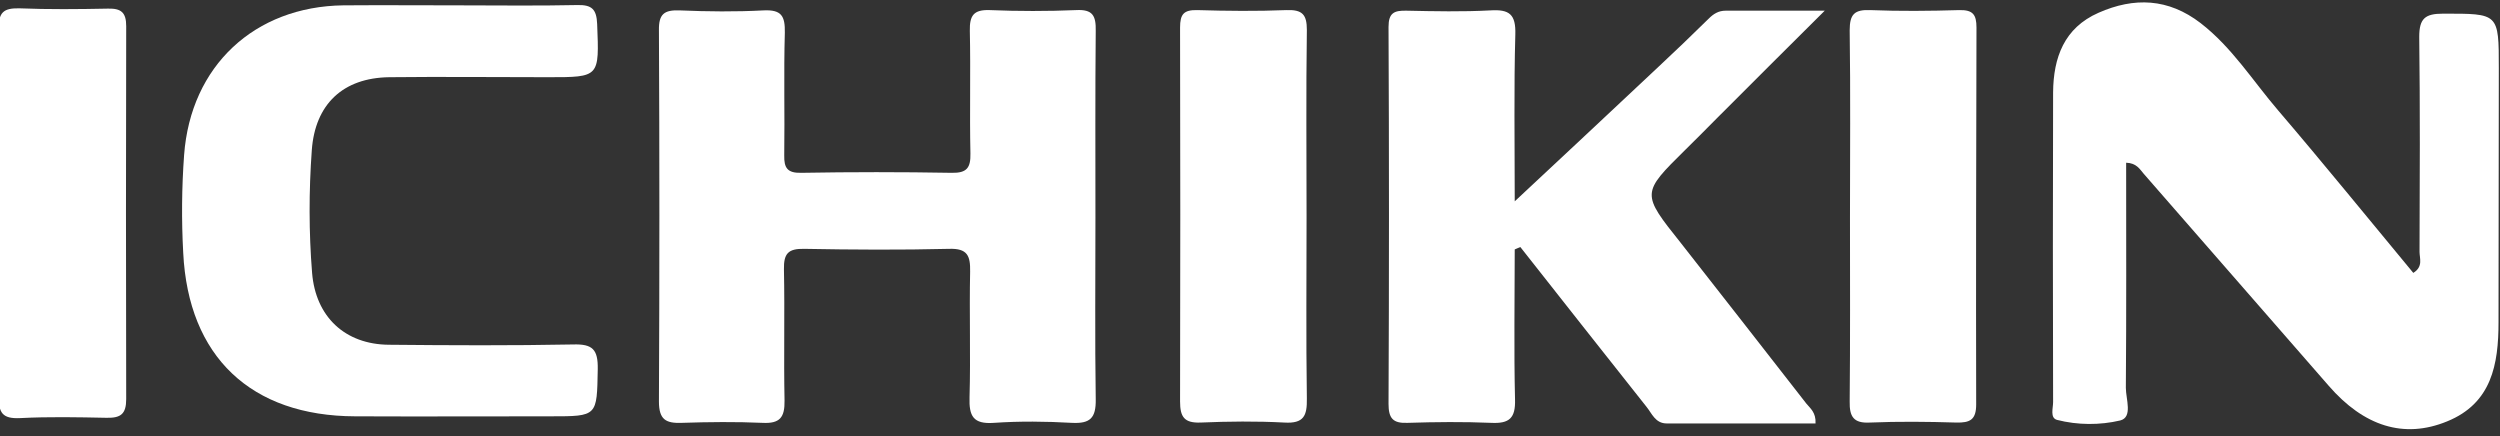
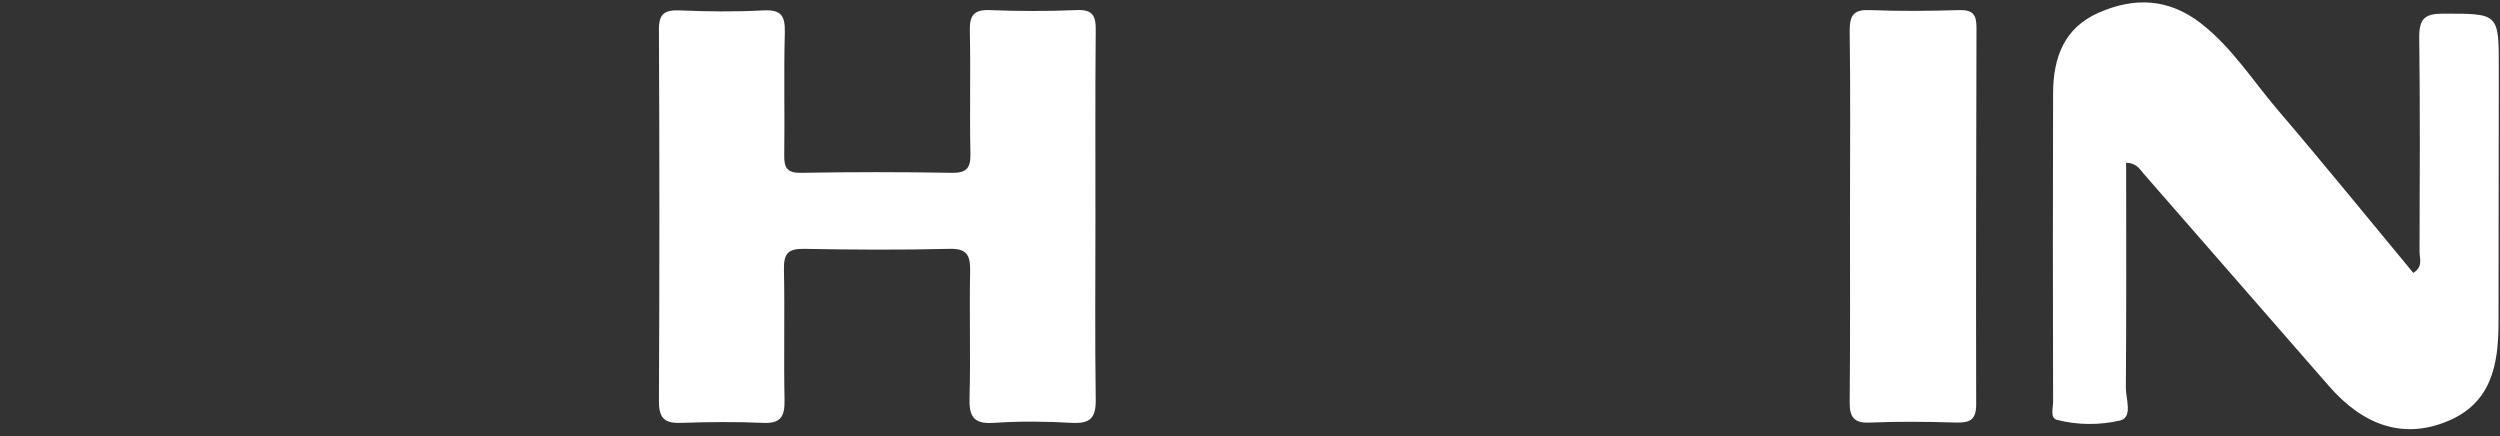
<svg xmlns="http://www.w3.org/2000/svg" version="1.1" id="レイヤー_1" x="0px" y="0px" viewBox="0 0 841.9 146.9" style="enable-background:new 0 0 841.9 146.9;" xml:space="preserve">
  <rect x="0" y="0" width="841.9" height="146.9" fill="#333333" stroke="none" />
  <style type="text/css">
	.st0{fill:none;}
	.st1{fill:#FFFFFF;}
</style>
  <rect x="319" y="279.3" class="st0" width="10.8" height="34" />
  <path class="st1" d="M841.5,23.1c0-18.8,0-18.5-18.8-18.5c-6,0-8,1.6-8,7.8c0.3,24.1,0.2,48.2,0.1,72.4c0,2.2,1.3,5-2.1,7.1  c-15.1-18.2-30.1-36.7-45.5-54.7c-8.5-9.9-15.5-21.2-26.1-29.4c-10.9-8.4-22.4-8.8-34.4-3.5c-11.6,5.1-15.2,15.1-15.3,26.8  c-0.1,34.8-0.1,69.5,0,104.3c0,2.1-1.1,5.3,1.3,6c7,1.8,14.5,1.8,21.3,0.2c4.3-1.1,1.9-7.2,1.9-11c0.2-25.2,0.1-50.4,0.1-75.8  c3.5,0.1,4.6,2.2,5.9,3.7c20.8,23.8,41.5,47.6,62.3,71.4c11.8,13.6,25.3,18,39.9,12c15-6.1,17.3-19.2,17.3-33.4  C841.4,80.1,841.5,51.6,841.5,23.1z" />
  <path class="st1" d="M368.9,73.4c0-21-0.1-42,0.1-63c0.1-5.1-1-7.3-6.6-7c-9.7,0.4-19.4,0.4-29.1,0c-5.5-0.2-6.8,1.9-6.7,7  c0.3,13.8-0.1,27.6,0.2,41.3c0.1,4.8-1.2,6.6-6.3,6.5c-16.9-0.3-33.8-0.3-50.7,0c-4.6,0.1-5.8-1.6-5.7-5.9  c0.2-13.8-0.2-27.6,0.2-41.3c0.1-5.6-1.1-7.8-7.2-7.5c-9.4,0.5-18.8,0.4-28.2,0c-5.2-0.2-7.1,1.2-7,6.7c0.2,41.7,0.2,83.3,0,125  c0,6.1,2.3,7.4,7.7,7.2c9.1-0.3,18.2-0.4,27.2,0c5.8,0.3,7.5-1.8,7.4-7.5c-0.3-14.7,0.1-29.4-0.2-44.2c-0.1-5.3,1.4-7,6.8-6.9  c16.3,0.3,32.6,0.4,48.8,0c6.2-0.2,7.2,2.3,7.1,7.7c-0.3,14.1,0.2,28.2-0.2,42.3c-0.2,6.3,1.2,9.1,8.2,8.6c8.7-0.6,17.5-0.5,26.3,0  c6.1,0.3,8.1-1.6,8-7.9C368.7,114.1,368.9,93.8,368.9,73.4z" />
-   <path class="st1" d="M567.6,50.4c3.6-3.5,7.1-7.1,10.6-10.6c11.6-11.6,23.2-23.2,36.3-36.2c-12.4,0-22.9,0-33.4,0  c-2.4,0-4.1,1.1-5.7,2.7c-5.6,5.5-11.2,10.9-16.9,16.2c-15.6,14.7-31.3,29.3-48.4,45.3c0-20.2-0.3-38.2,0.2-56.2  c0.2-6.8-2-8.5-8.4-8.1c-9.4,0.5-18.8,0.3-28.2,0.1c-4.2-0.1-6.1,0.7-6.1,5.5c0.2,42.3,0.2,84.6,0,126.9c0,4.9,1.5,6.6,6.4,6.4  c9.4-0.3,18.8-0.4,28.2,0c6.1,0.3,8.2-1.6,8-7.9c-0.4-16.8-0.1-33.7-0.1-50.5c0.6-0.3,1.2-0.5,1.9-0.8  c14.1,17.9,28.2,35.8,42.4,53.7c1.9,2.3,3,5.7,6.9,5.7c16.7,0,33.4,0,50.1,0c0.2-3.7-1.8-5.1-3.1-6.7c-14-18-28.1-36-42.2-54  C552.7,65.1,552.7,65.1,567.6,50.4z" />
-   <path class="st1" d="M131.1,26c17.8-0.2,35.7,0,53.5,0c17.4,0,17.2,0,16.5-17.9c-0.2-5-1.8-6.5-6.6-6.4c-13.5,0.3-26.9,0.1-40.4,0.1  c-12.8,0-25.7-0.1-38.5,0C85.7,2.2,64.2,22.2,62,52.2c-0.8,10.9-0.9,21.9-0.3,32.9c1.7,35,22.8,55,57.9,55.1c21.9,0.1,43.8,0,65.8,0  c15.9,0,15.6,0,15.9-15.9c0.1-6.6-1.7-8.5-8.3-8.3c-20.7,0.4-41.3,0.3-62,0.1c-14.8-0.1-24.7-9.4-25.9-24.2  c-1.1-13.7-1.1-27.5-0.1-41.3C106.1,35.1,115.5,26.2,131.1,26z" />
-   <path class="st1" d="M42.5,8.8c0-4.6-1.7-6-6.1-5.9c-10,0.2-20,0.3-30-0.1C1.1,2.7-0.5,4.3-0.4,9.6c0.3,20.6,0.1,41.3,0.1,61.9  c0,20.7,0.2,41.3-0.1,61.9c-0.1,5.6,1.2,7.7,7.2,7.4c9.7-0.5,19.4-0.3,29.1-0.1c4.8,0.1,6.6-1.3,6.6-6.3  C42.4,92.7,42.4,50.7,42.5,8.8z" />
-   <path class="st1" d="M433.2,3.4c-10,0.4-20,0.3-30,0c-4.6-0.1-5.8,1.4-5.8,5.9c0.1,42,0.1,84,0,125.9c0,5.2,1.4,7.3,6.9,7.1  c9.4-0.4,18.8-0.5,28.2,0c6.6,0.4,7.7-2.3,7.6-8.1c-0.3-20.4-0.1-40.7-0.1-61.1c0-21-0.2-42,0.1-63C440.1,4.9,438.6,3.2,433.2,3.4z" />
  <path class="st1" d="M665.6,9.3c0-4.4-1.2-6-5.8-5.9c-10,0.3-20,0.4-30,0c-5.3-0.2-6.9,1.4-6.9,6.8c0.3,21,0.1,42,0.1,63  c0,20.7,0.1,41.4-0.1,62c-0.1,5.1,1.3,7.4,6.8,7.1c9.7-0.4,19.4-0.3,29.1,0c4.6,0.1,6.7-0.9,6.7-6.1  C665.4,93.9,665.5,51.6,665.6,9.3z" />
</svg>